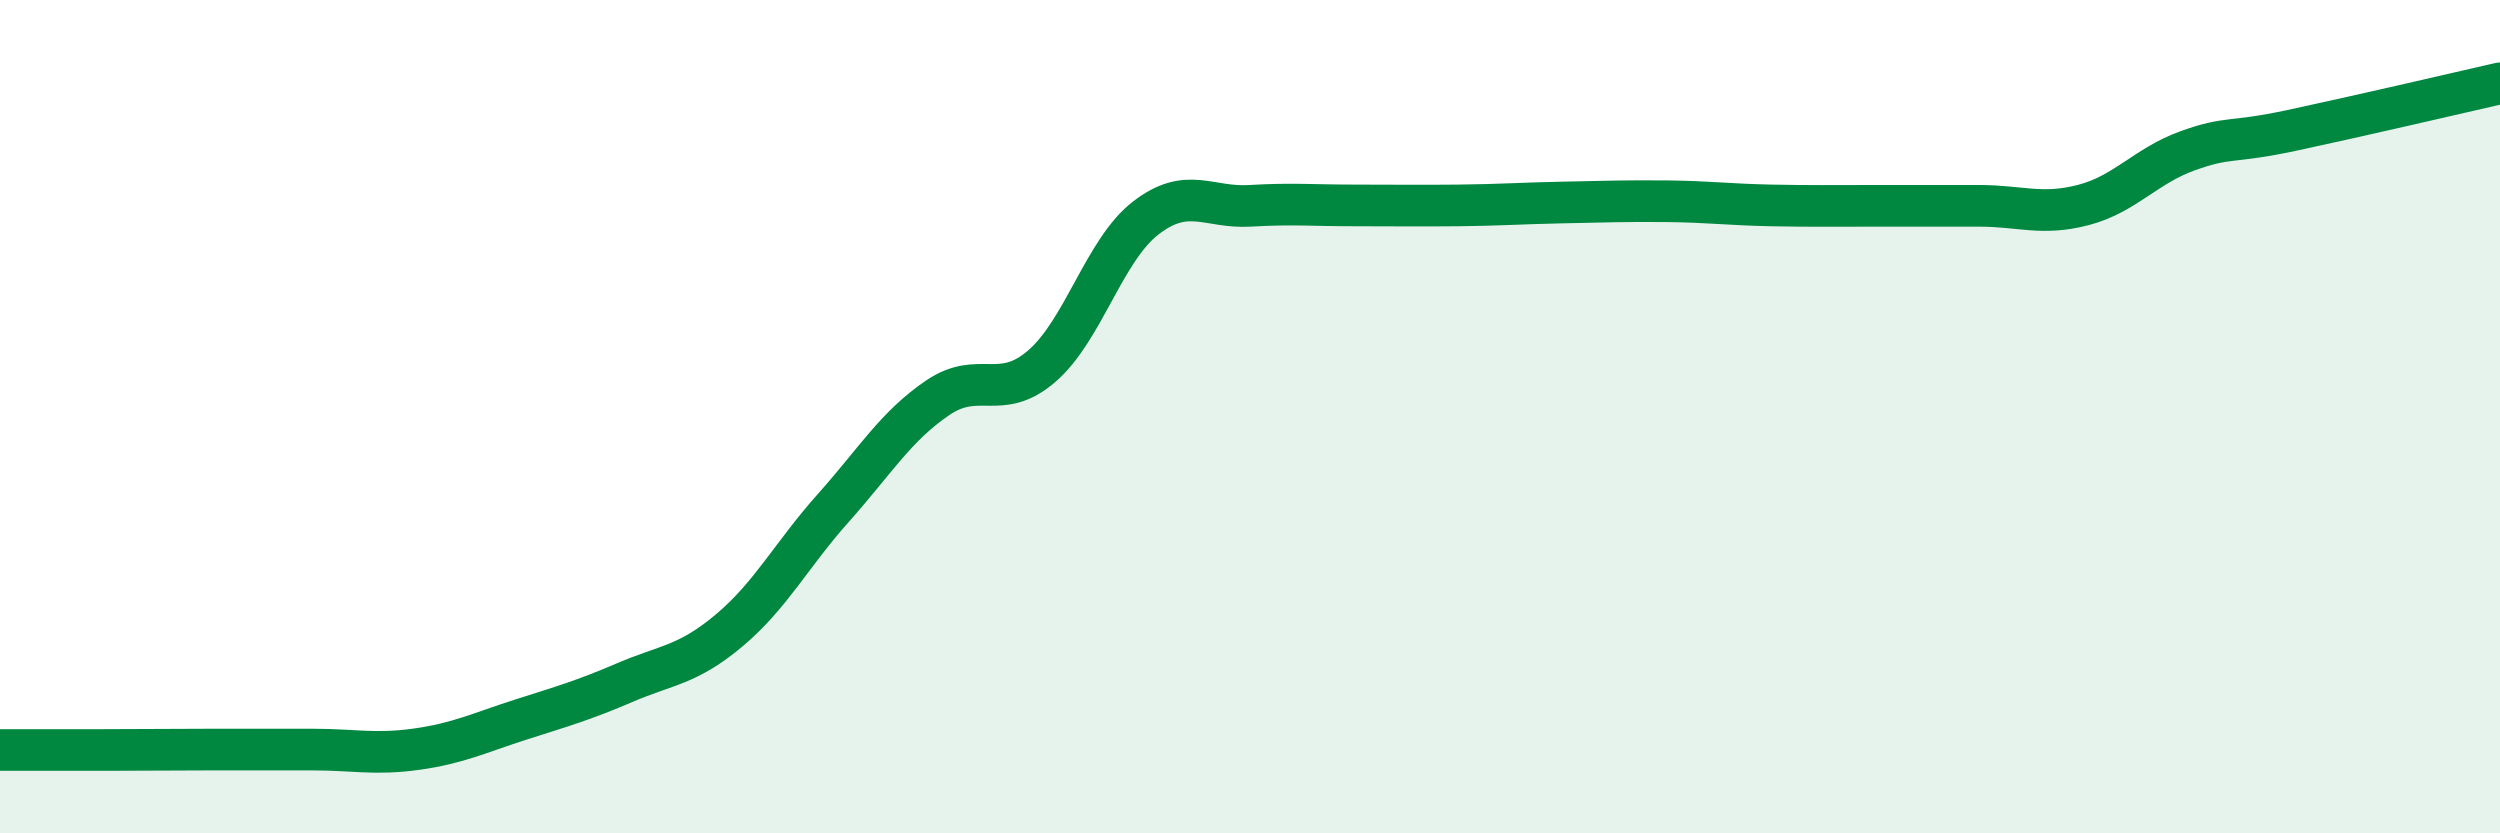
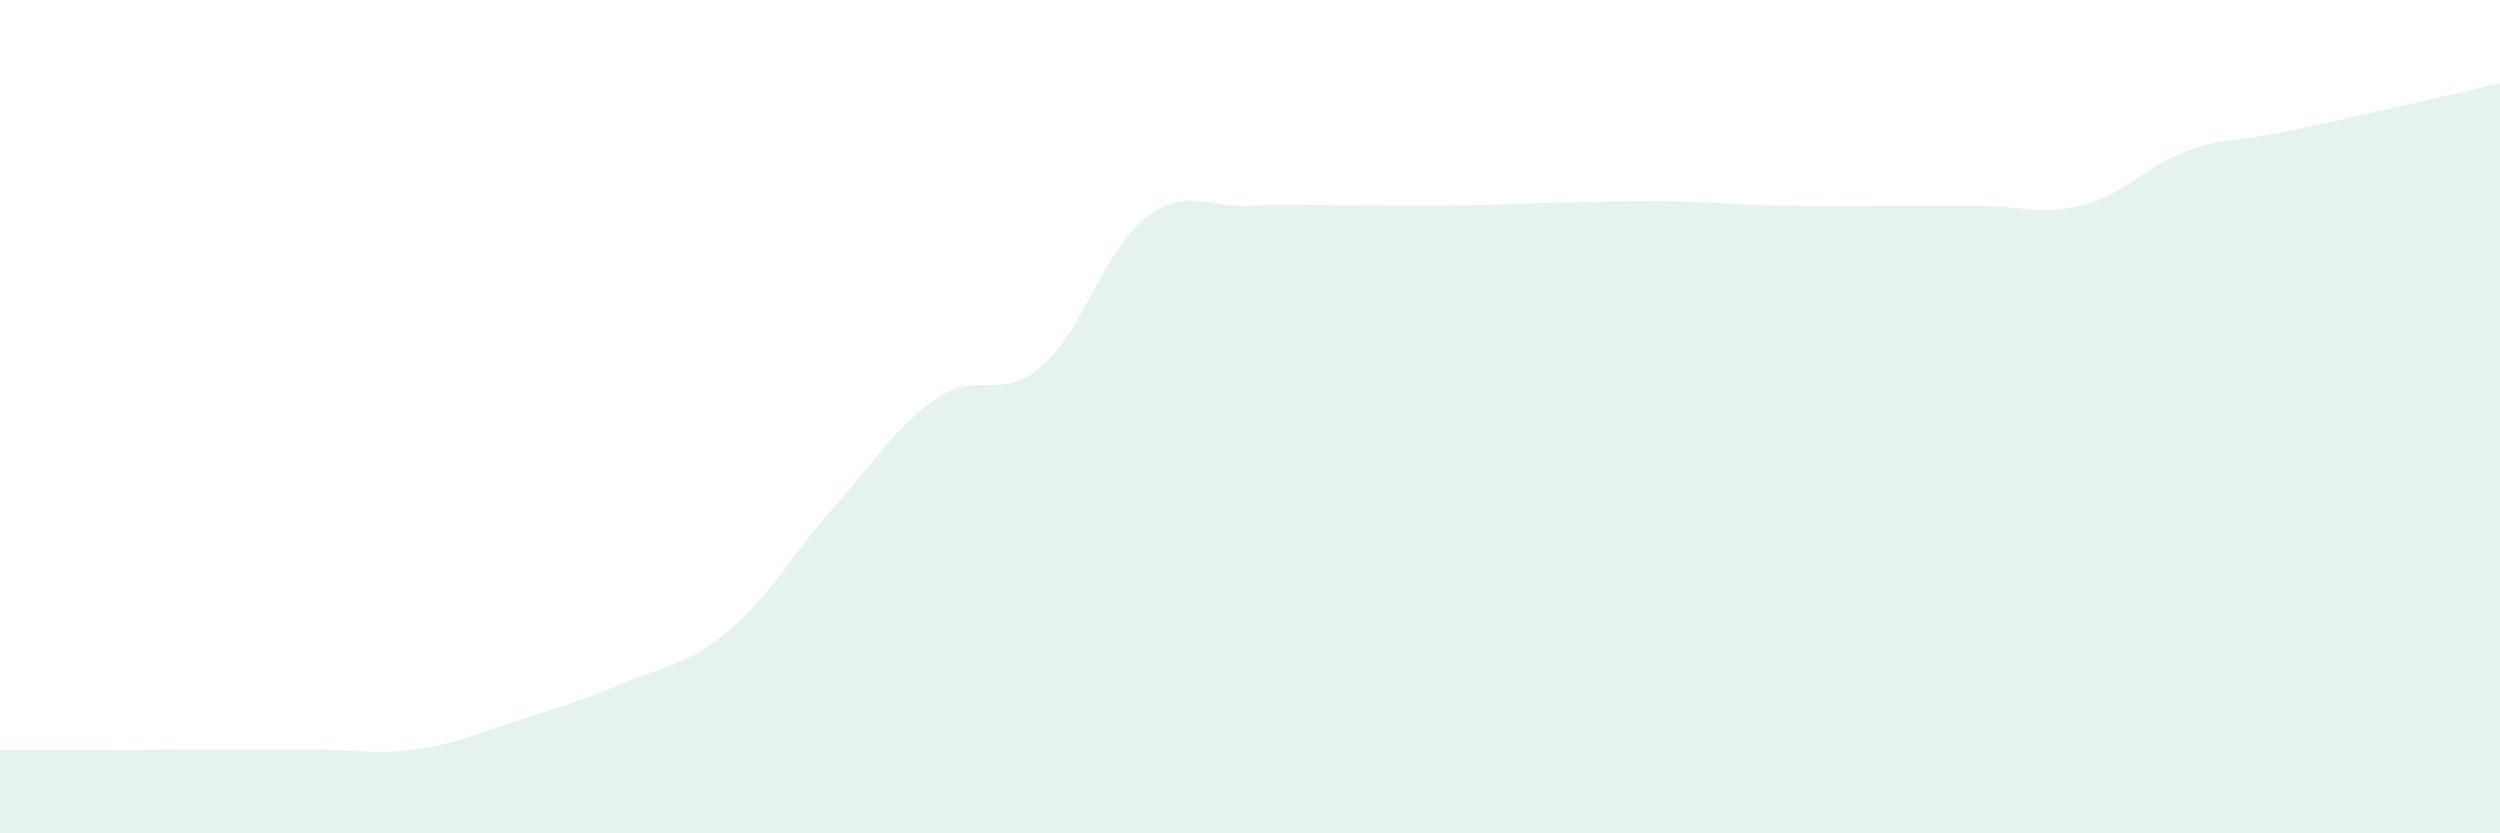
<svg xmlns="http://www.w3.org/2000/svg" width="60" height="20" viewBox="0 0 60 20">
  <path d="M 0,18 C 0.5,18 1.5,18 2.5,18 C 3.5,18 4,17.99 5,17.99 C 6,17.99 6.5,17.99 7.5,17.99 C 8.5,17.99 9,18.12 10,17.98 C 11,17.84 11.5,17.59 12.5,17.27 C 13.5,16.95 14,16.81 15,16.38 C 16,15.95 16.5,15.97 17.5,15.13 C 18.5,14.29 19,13.31 20,12.19 C 21,11.07 21.5,10.23 22.5,9.55 C 23.5,8.87 24,9.65 25,8.79 C 26,7.93 26.5,6 27.5,5.23 C 28.5,4.46 29,5 30,4.94 C 31,4.88 31.5,4.93 32.5,4.93 C 33.5,4.93 34,4.94 35,4.93 C 36,4.92 36.5,4.88 37.5,4.86 C 38.5,4.84 39,4.82 40,4.83 C 41,4.84 41.5,4.91 42.5,4.93 C 43.5,4.95 44,4.94 45,4.94 C 46,4.94 46.5,4.94 47.5,4.94 C 48.5,4.94 49,5.18 50,4.92 C 51,4.66 51.5,3.98 52.5,3.62 C 53.5,3.26 53.5,3.45 55,3.13 C 56.5,2.81 59,2.23 60,2L60 20L0 20Z" fill="#008740" opacity="0.1" stroke-linecap="round" stroke-linejoin="round" />
-   <path d="M 0,18 C 0.5,18 1.5,18 2.5,18 C 3.5,18 4,17.99 5,17.99 C 6,17.99 6.5,17.99 7.5,17.99 C 8.5,17.99 9,18.12 10,17.98 C 11,17.84 11.5,17.59 12.5,17.27 C 13.5,16.95 14,16.81 15,16.38 C 16,15.95 16.5,15.97 17.5,15.13 C 18.5,14.29 19,13.31 20,12.19 C 21,11.07 21.5,10.23 22.5,9.55 C 23.5,8.87 24,9.65 25,8.79 C 26,7.93 26.5,6 27.5,5.23 C 28.5,4.46 29,5 30,4.94 C 31,4.88 31.5,4.93 32.5,4.93 C 33.5,4.93 34,4.94 35,4.93 C 36,4.92 36.5,4.88 37.5,4.86 C 38.5,4.84 39,4.82 40,4.83 C 41,4.84 41.5,4.91 42.5,4.93 C 43.5,4.95 44,4.94 45,4.94 C 46,4.94 46.5,4.94 47.5,4.94 C 48.5,4.94 49,5.18 50,4.92 C 51,4.66 51.5,3.98 52.5,3.62 C 53.5,3.26 53.5,3.45 55,3.13 C 56.5,2.81 59,2.23 60,2" stroke="#008740" stroke-width="1" fill="none" stroke-linecap="round" stroke-linejoin="round" />
</svg>